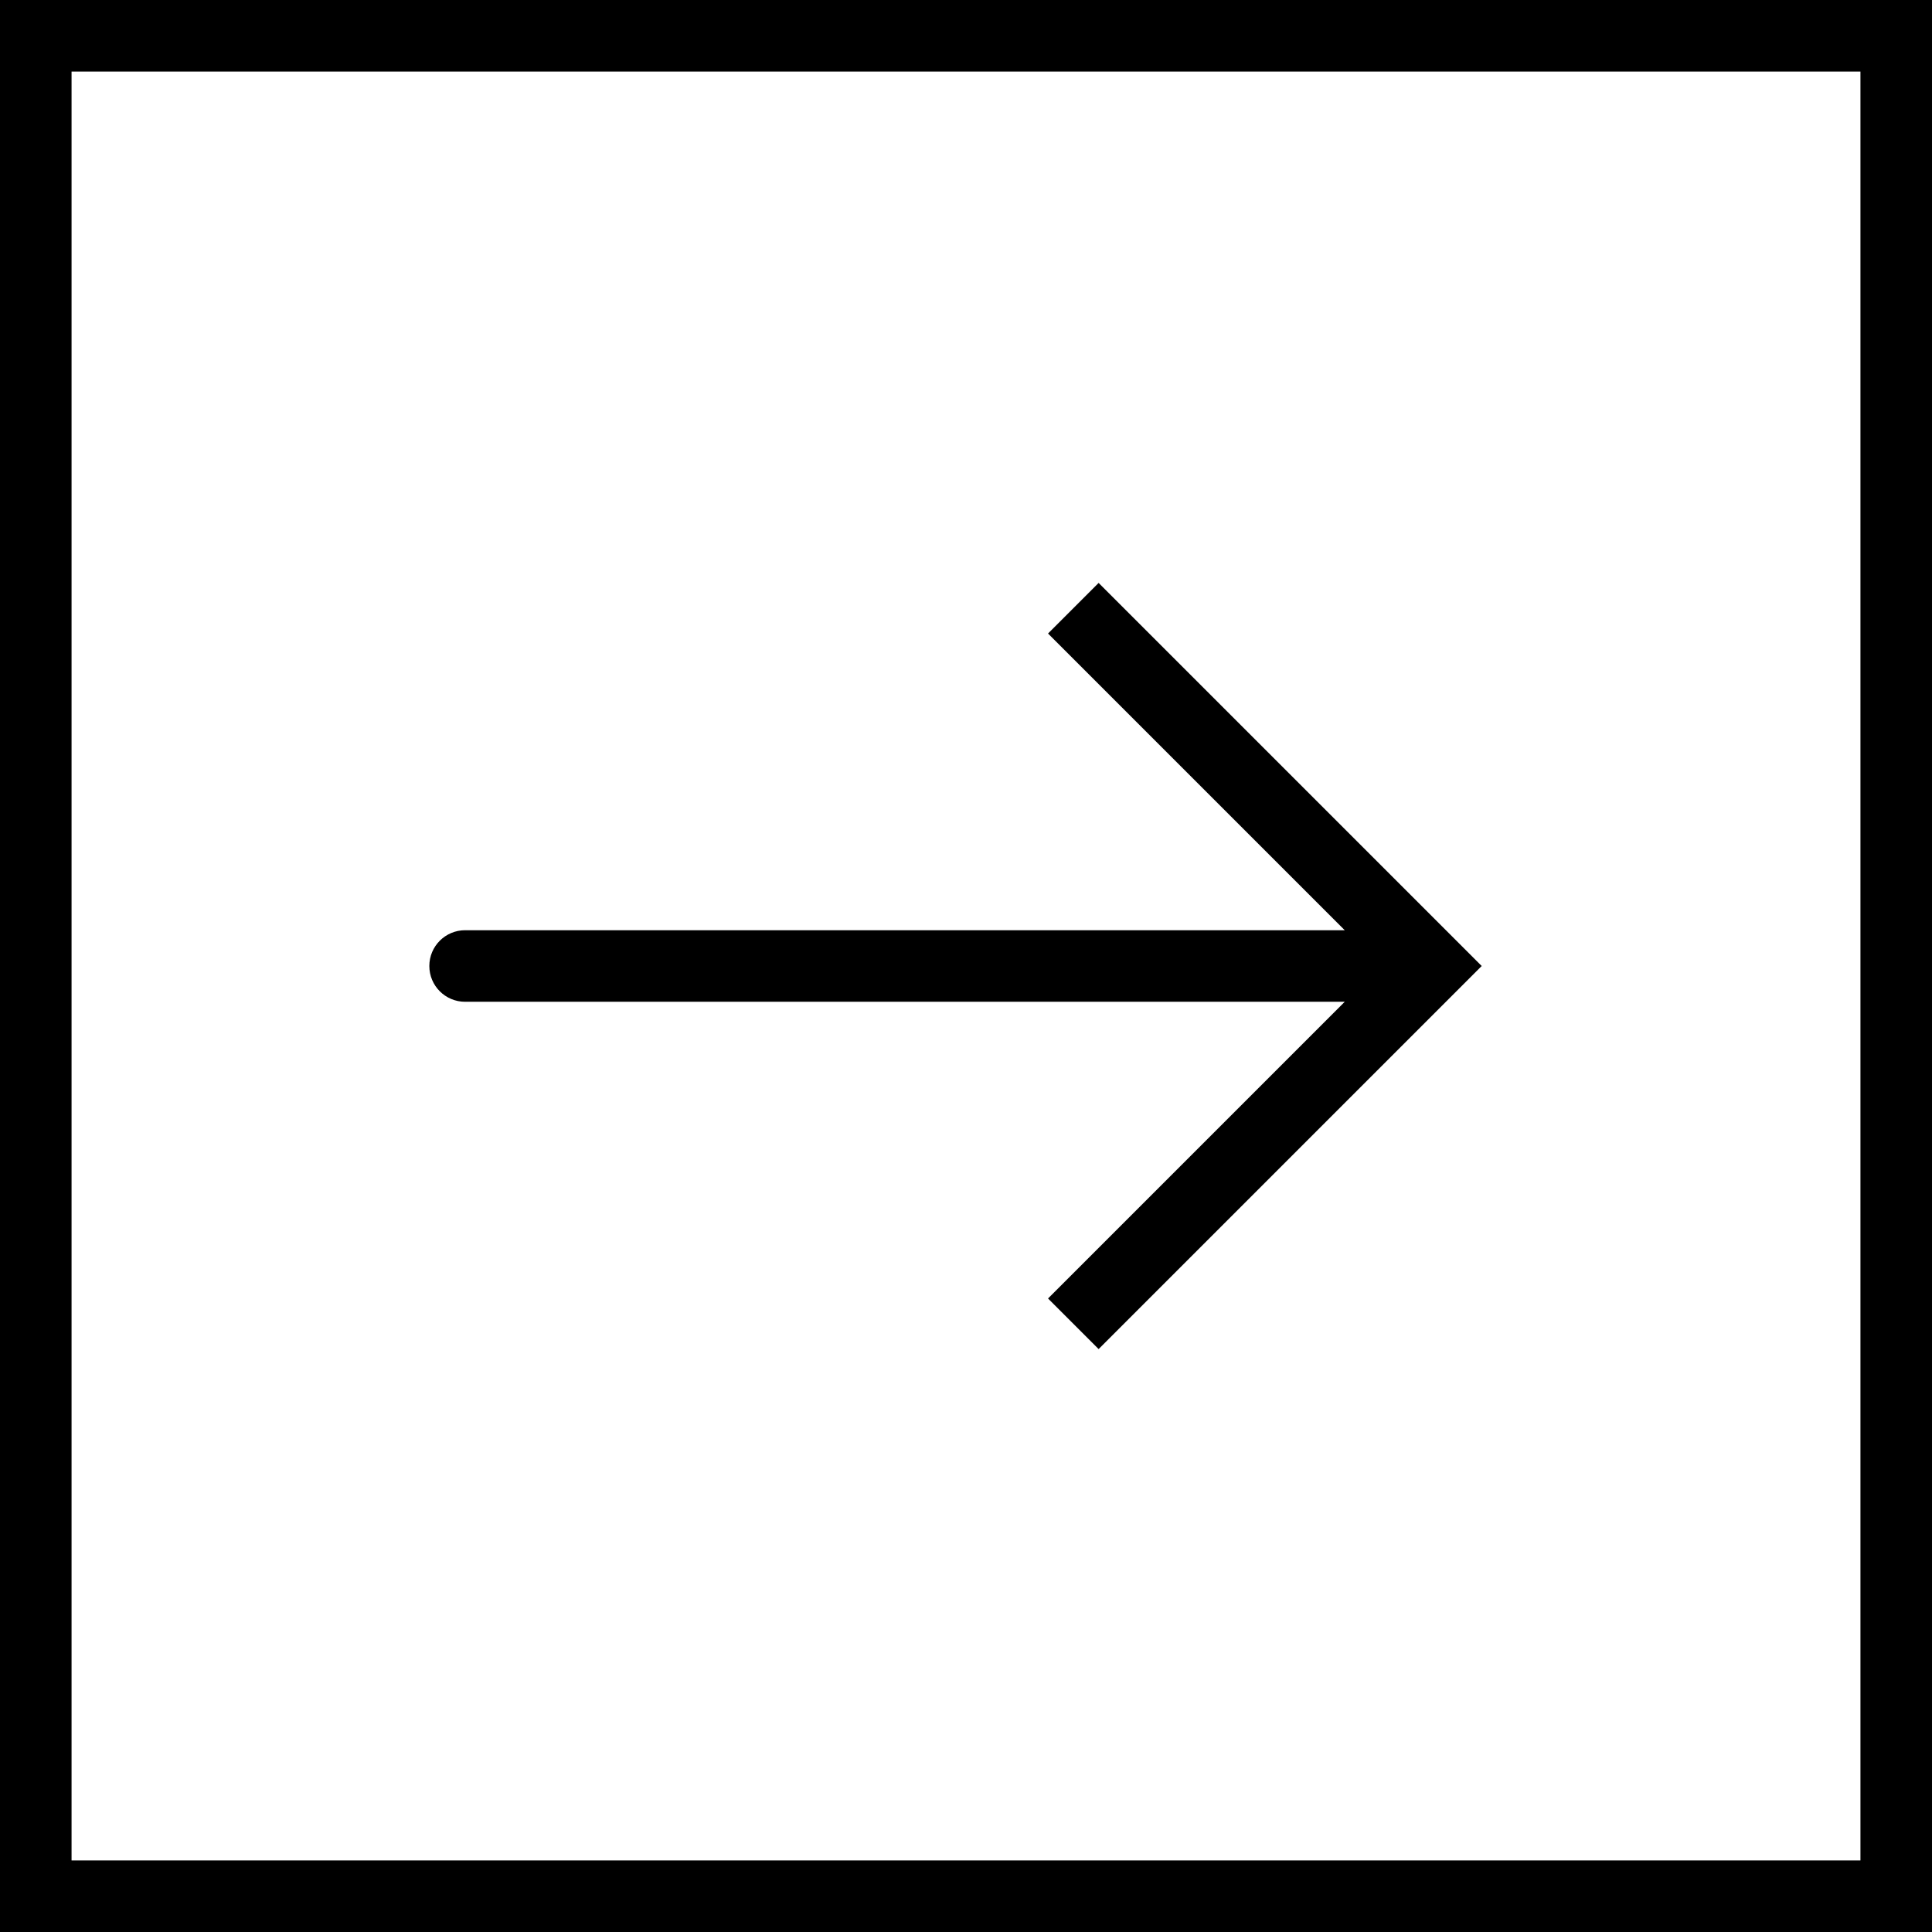
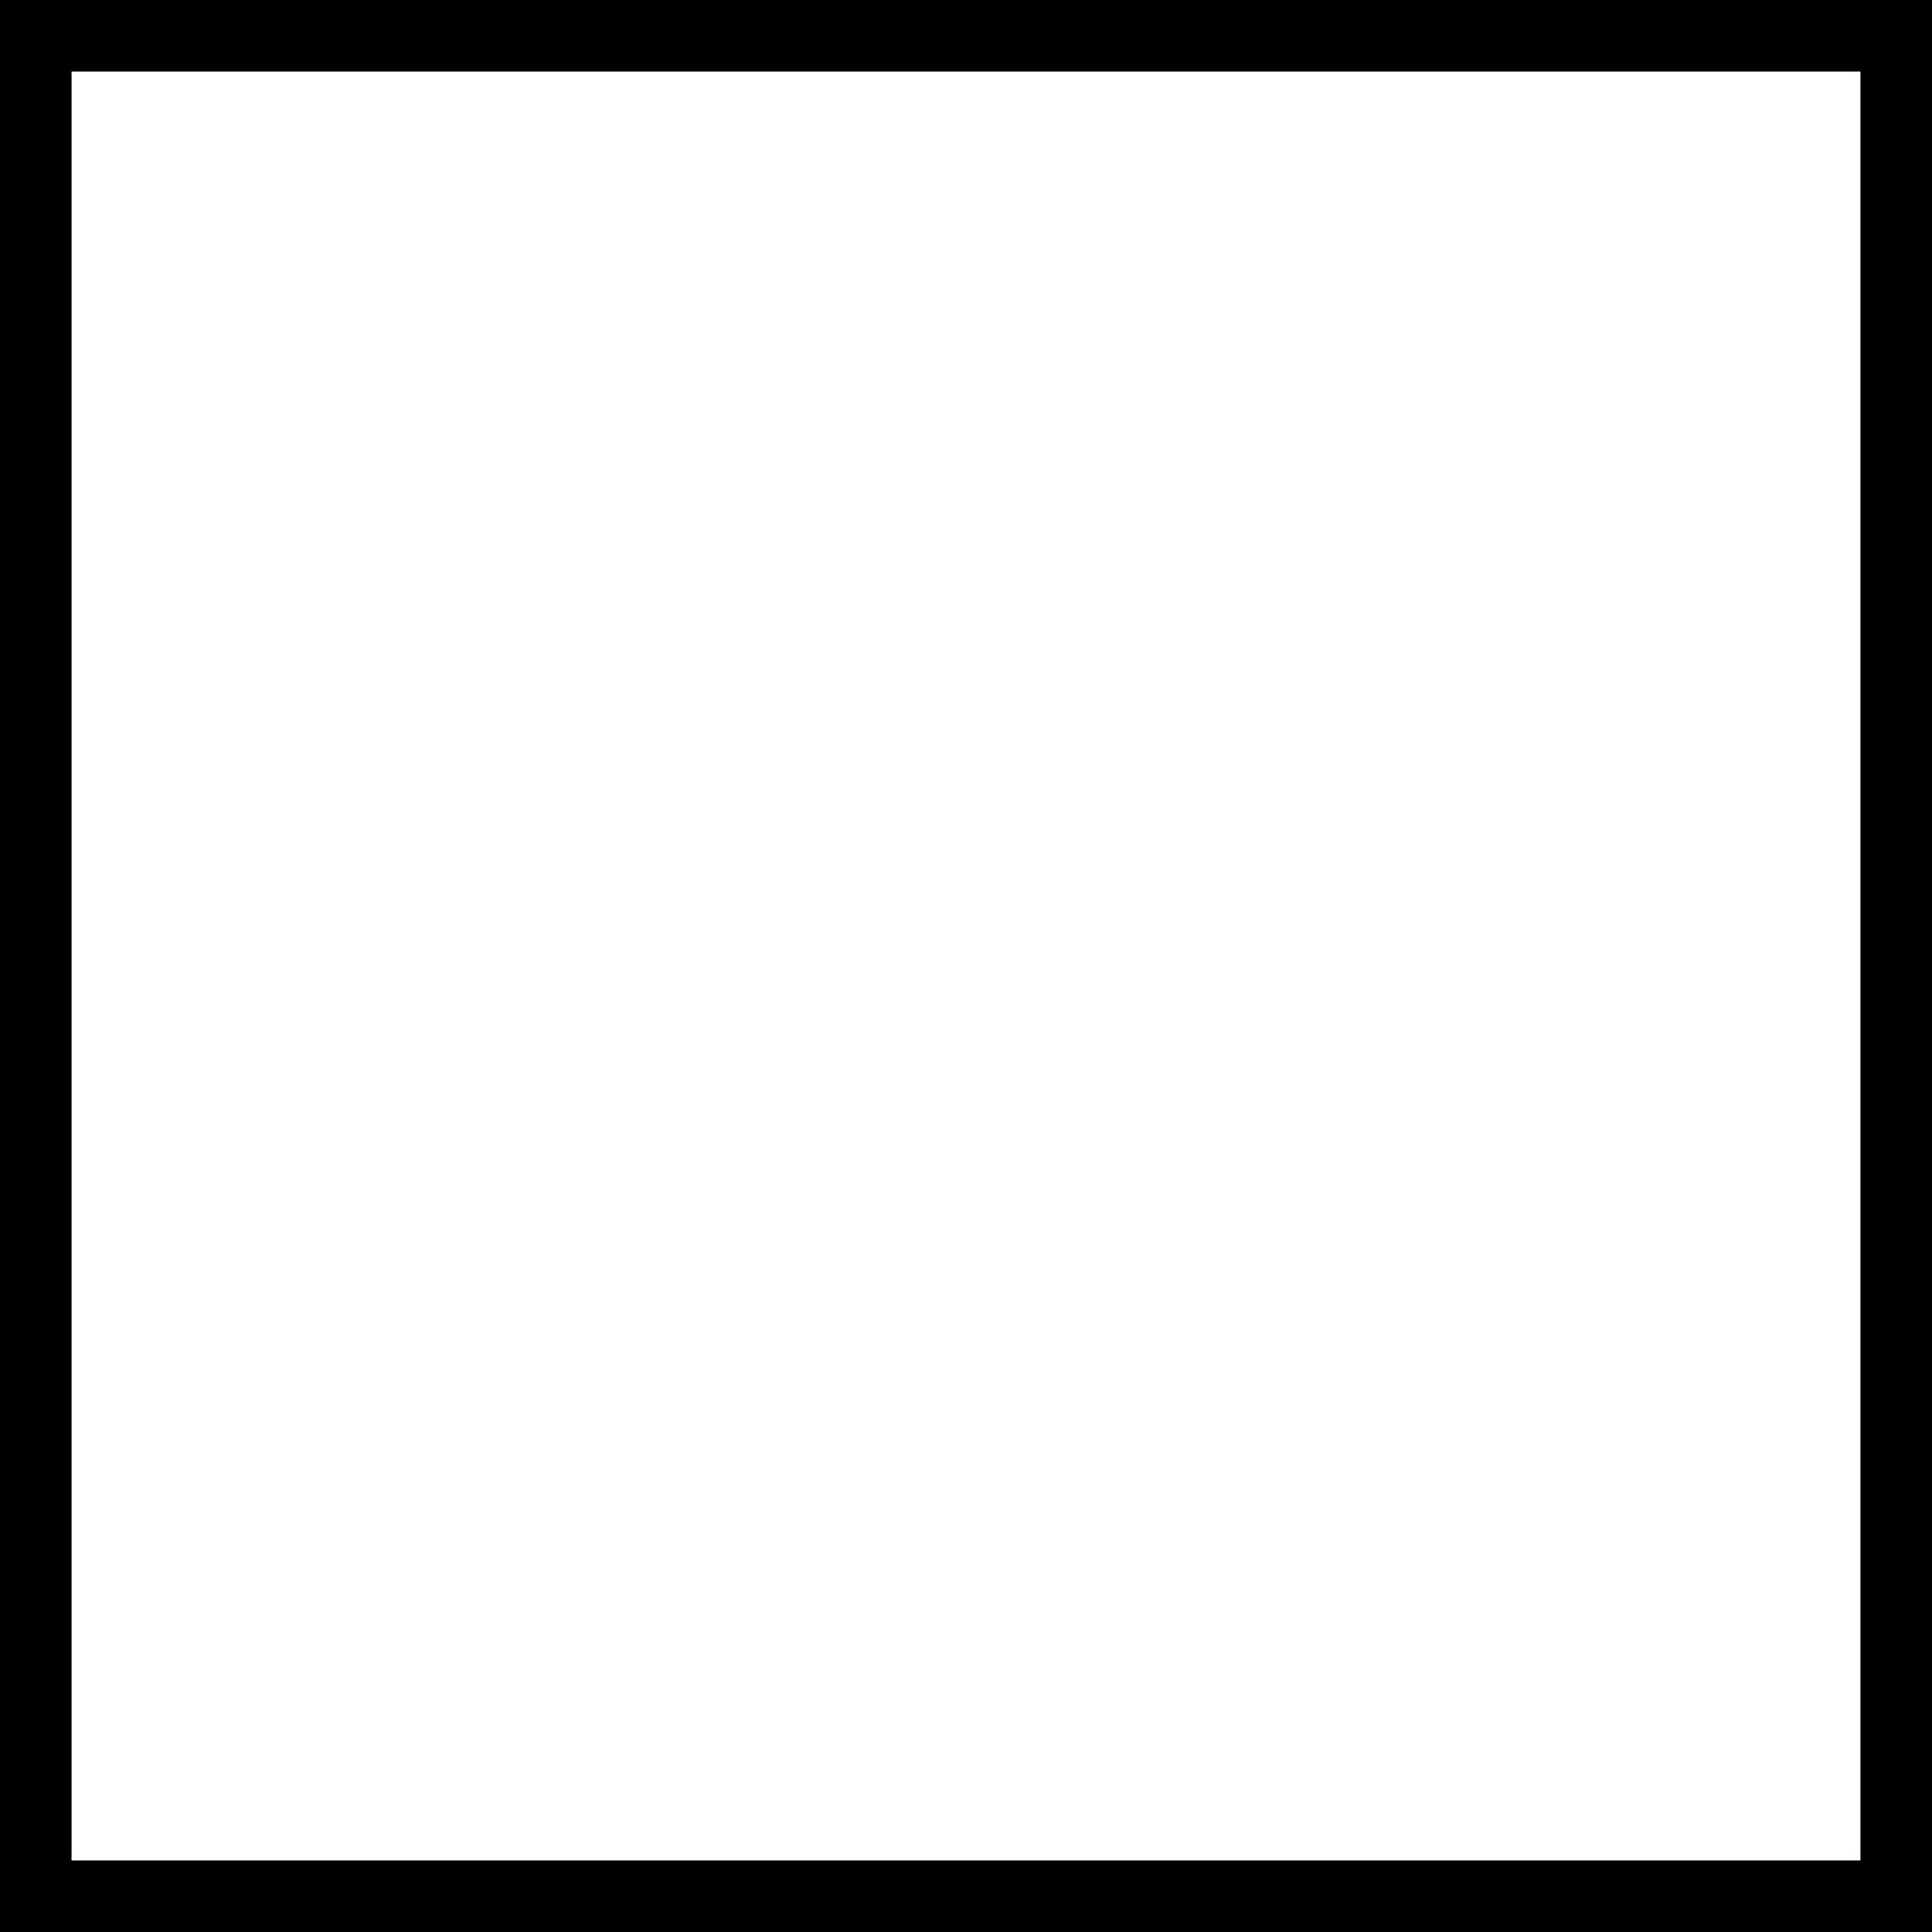
<svg xmlns="http://www.w3.org/2000/svg" fill="#000000" height="800px" width="800px" version="1.1" id="Capa_1" viewBox="0 0 54 54" xml:space="preserve">
  <g>
    <path d="M0,0v54h54V0H0z M52,52H2V2h50V52z" />
-     <path d="M13,28h24.586l-8.293,8.293l1.414,1.414L41.414,27L30.707,16.293l-1.414,1.414L37.586,26H13c-0.552,0-1,0.447-1,1   S12.448,28,13,28z" />
  </g>
</svg>